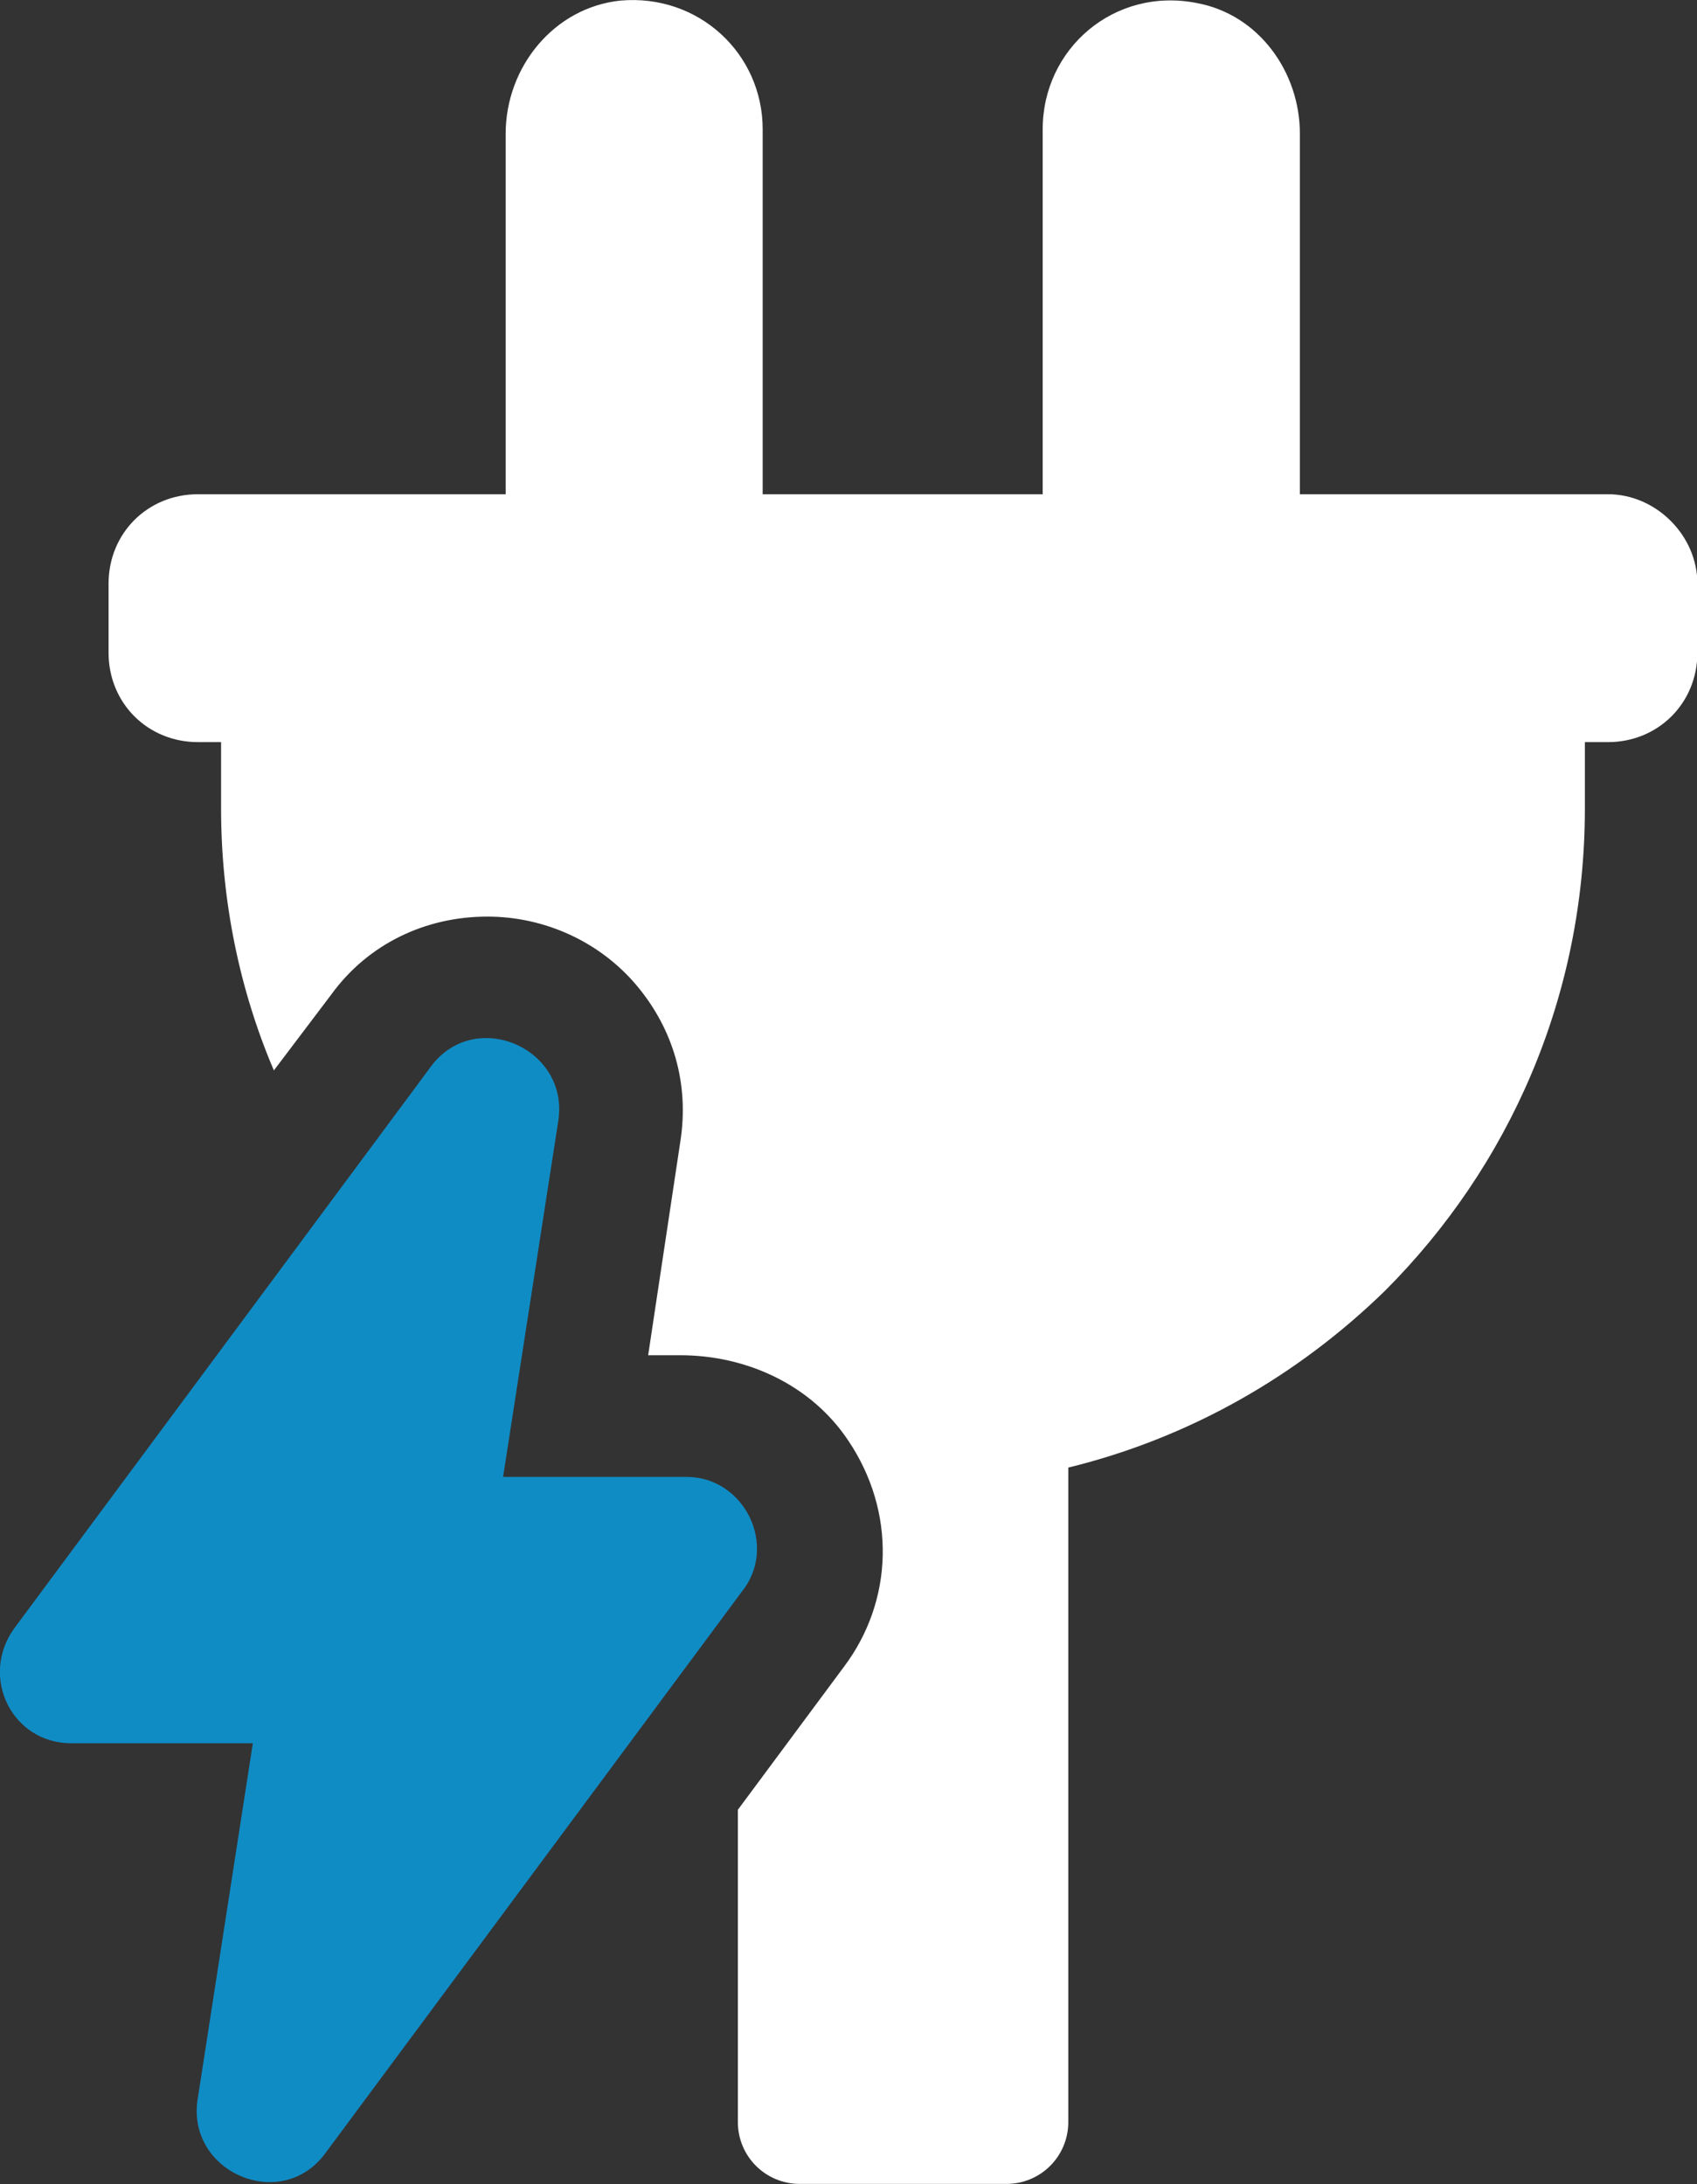
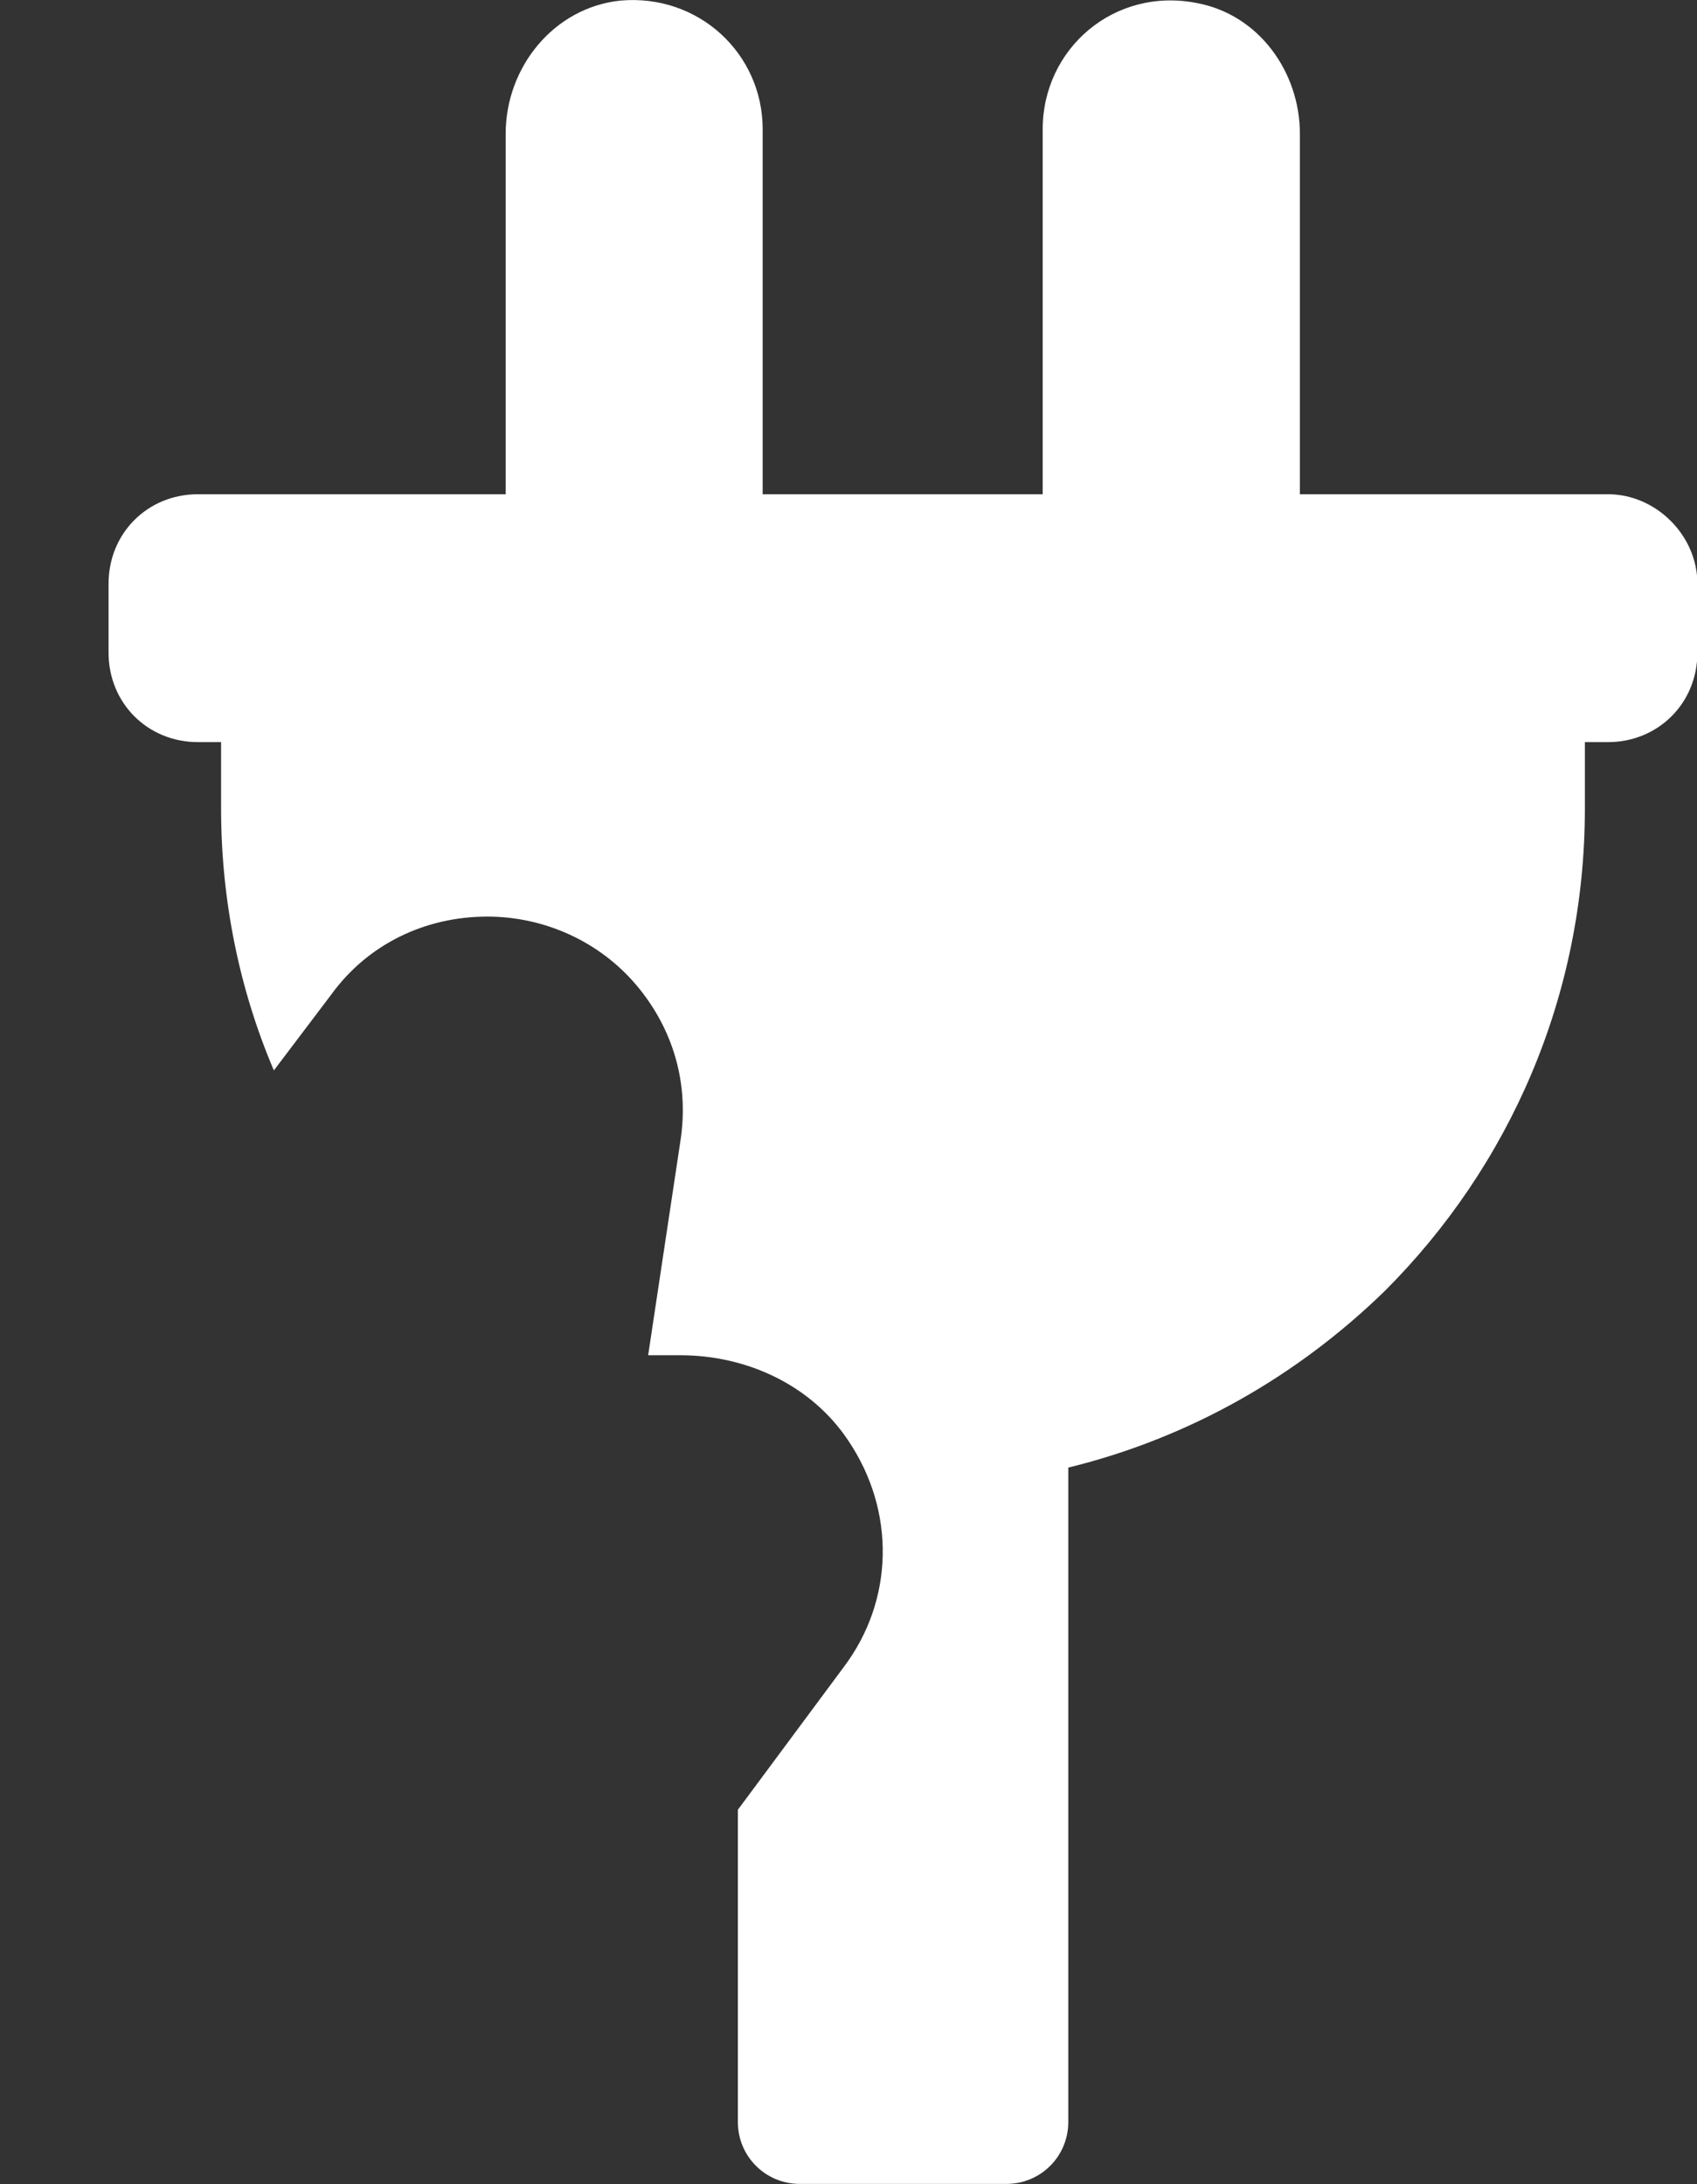
<svg xmlns="http://www.w3.org/2000/svg" id="Layer_2" data-name="Layer 2" viewBox="0 0 85.51 110.05">
  <rect x="0" y="0" width="85.51" height="110.05" fill="#333333" stroke="none" />
  <g id="Layer_1-2" data-name="Layer 1">
    <g>
      <path d="M81,24.9h-15.5V6.74c0-3.12-2.08-6.02-5.21-6.59-4.16-.81-7.75,2.31-7.75,6.36v18.39h-14.11V6.51c0-3.82-3.24-6.83-7.17-6.48-3.35.35-5.78,3.35-5.78,6.71v18.16h-15.5c-2.55,0-4.51,1.97-4.51,4.51v3.47c0,2.55,1.97,4.51,4.51,4.51h1.16v3.35c0,4.63.93,9.14,2.66,13.19l2.89-3.82c1.85-2.55,4.74-3.93,7.87-3.93,2.89,0,5.67,1.27,7.52,3.47,1.85,2.2,2.66,4.97,2.2,7.87l-1.62,10.76h1.62c3.35,0,6.59,1.5,8.45,4.28,2.43,3.59,2.31,8.1-.23,11.45l-5.32,7.17v15.73c0,1.73,1.39,3.12,3.12,3.12h10.41c1.73,0,3.12-1.39,3.12-3.12v-32.97c6.13-1.5,11.57-4.63,15.96-8.91,6.25-6.25,10.07-14.81,10.07-24.29v-3.35h1.16c2.54,0,4.51-1.97,4.51-4.51v-3.47c0-2.43-2.08-4.51-4.51-4.51" style="fill: #fff;" />
-       <path d="M34.61,74.41h-9.26l2.78-17.93c.58-3.7-4.28-5.78-6.48-2.66L.71,82.05c-1.74,2.43-.12,5.78,2.89,5.78h9.14l-2.78,17.93c-.58,3.7,4.28,5.78,6.48,2.66l20.94-28.23c1.85-2.31.12-5.78-2.78-5.78" style="fill: #108cc5;" />
    </g>
  </g>
</svg>